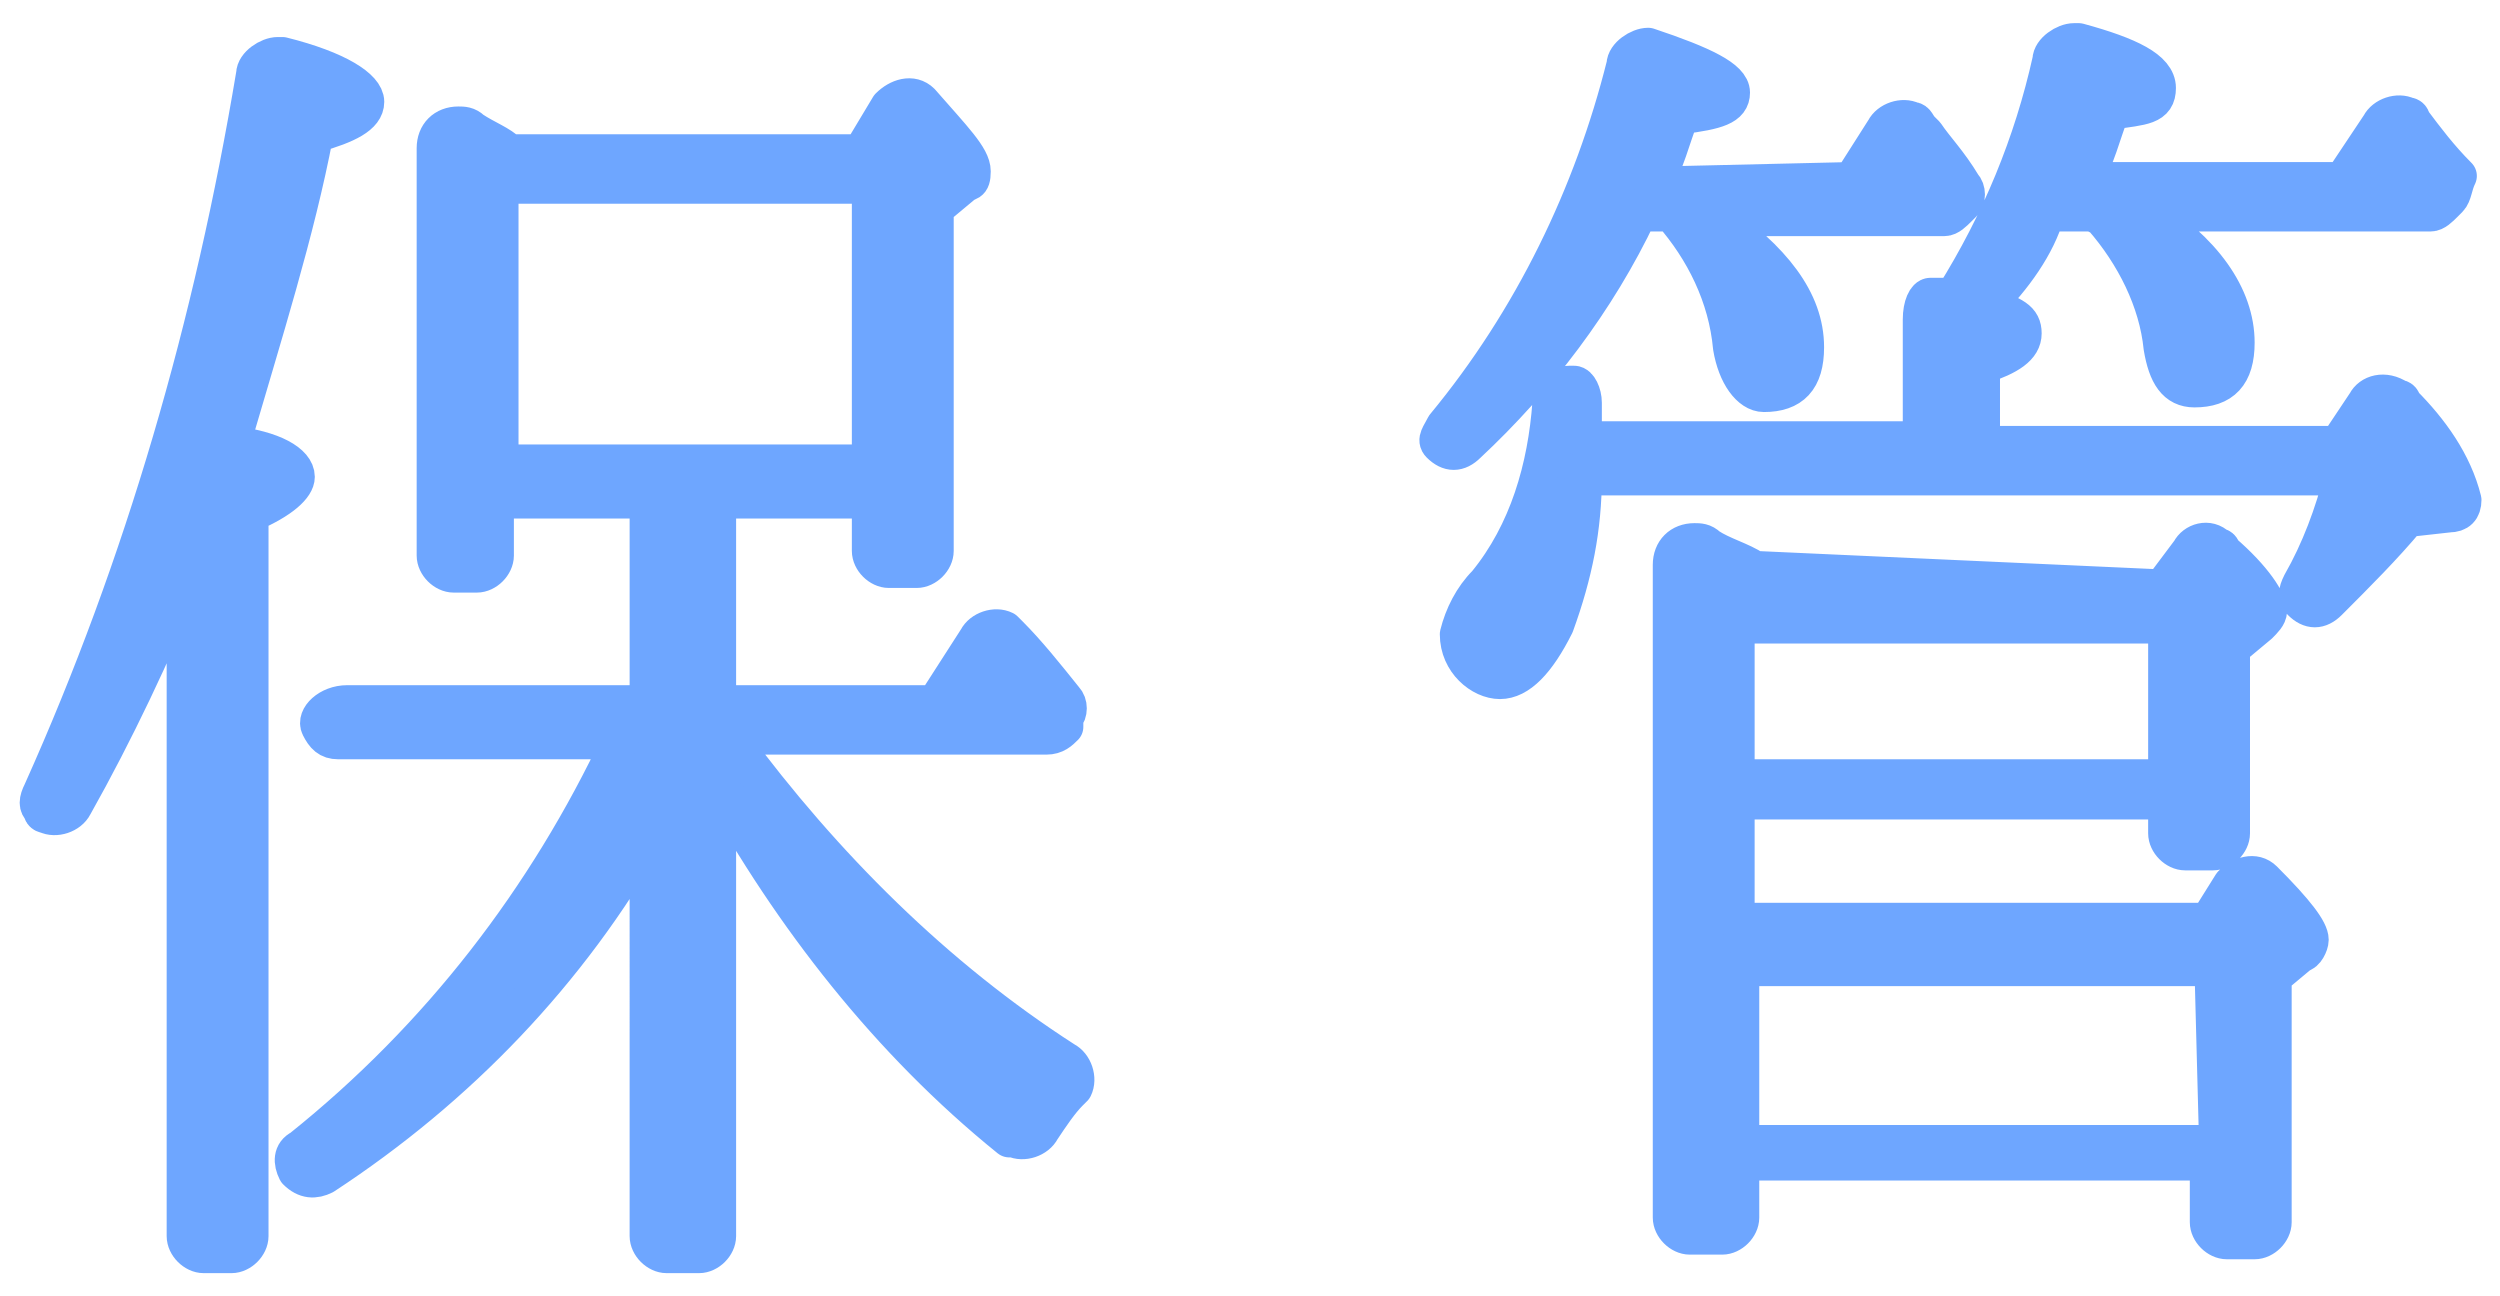
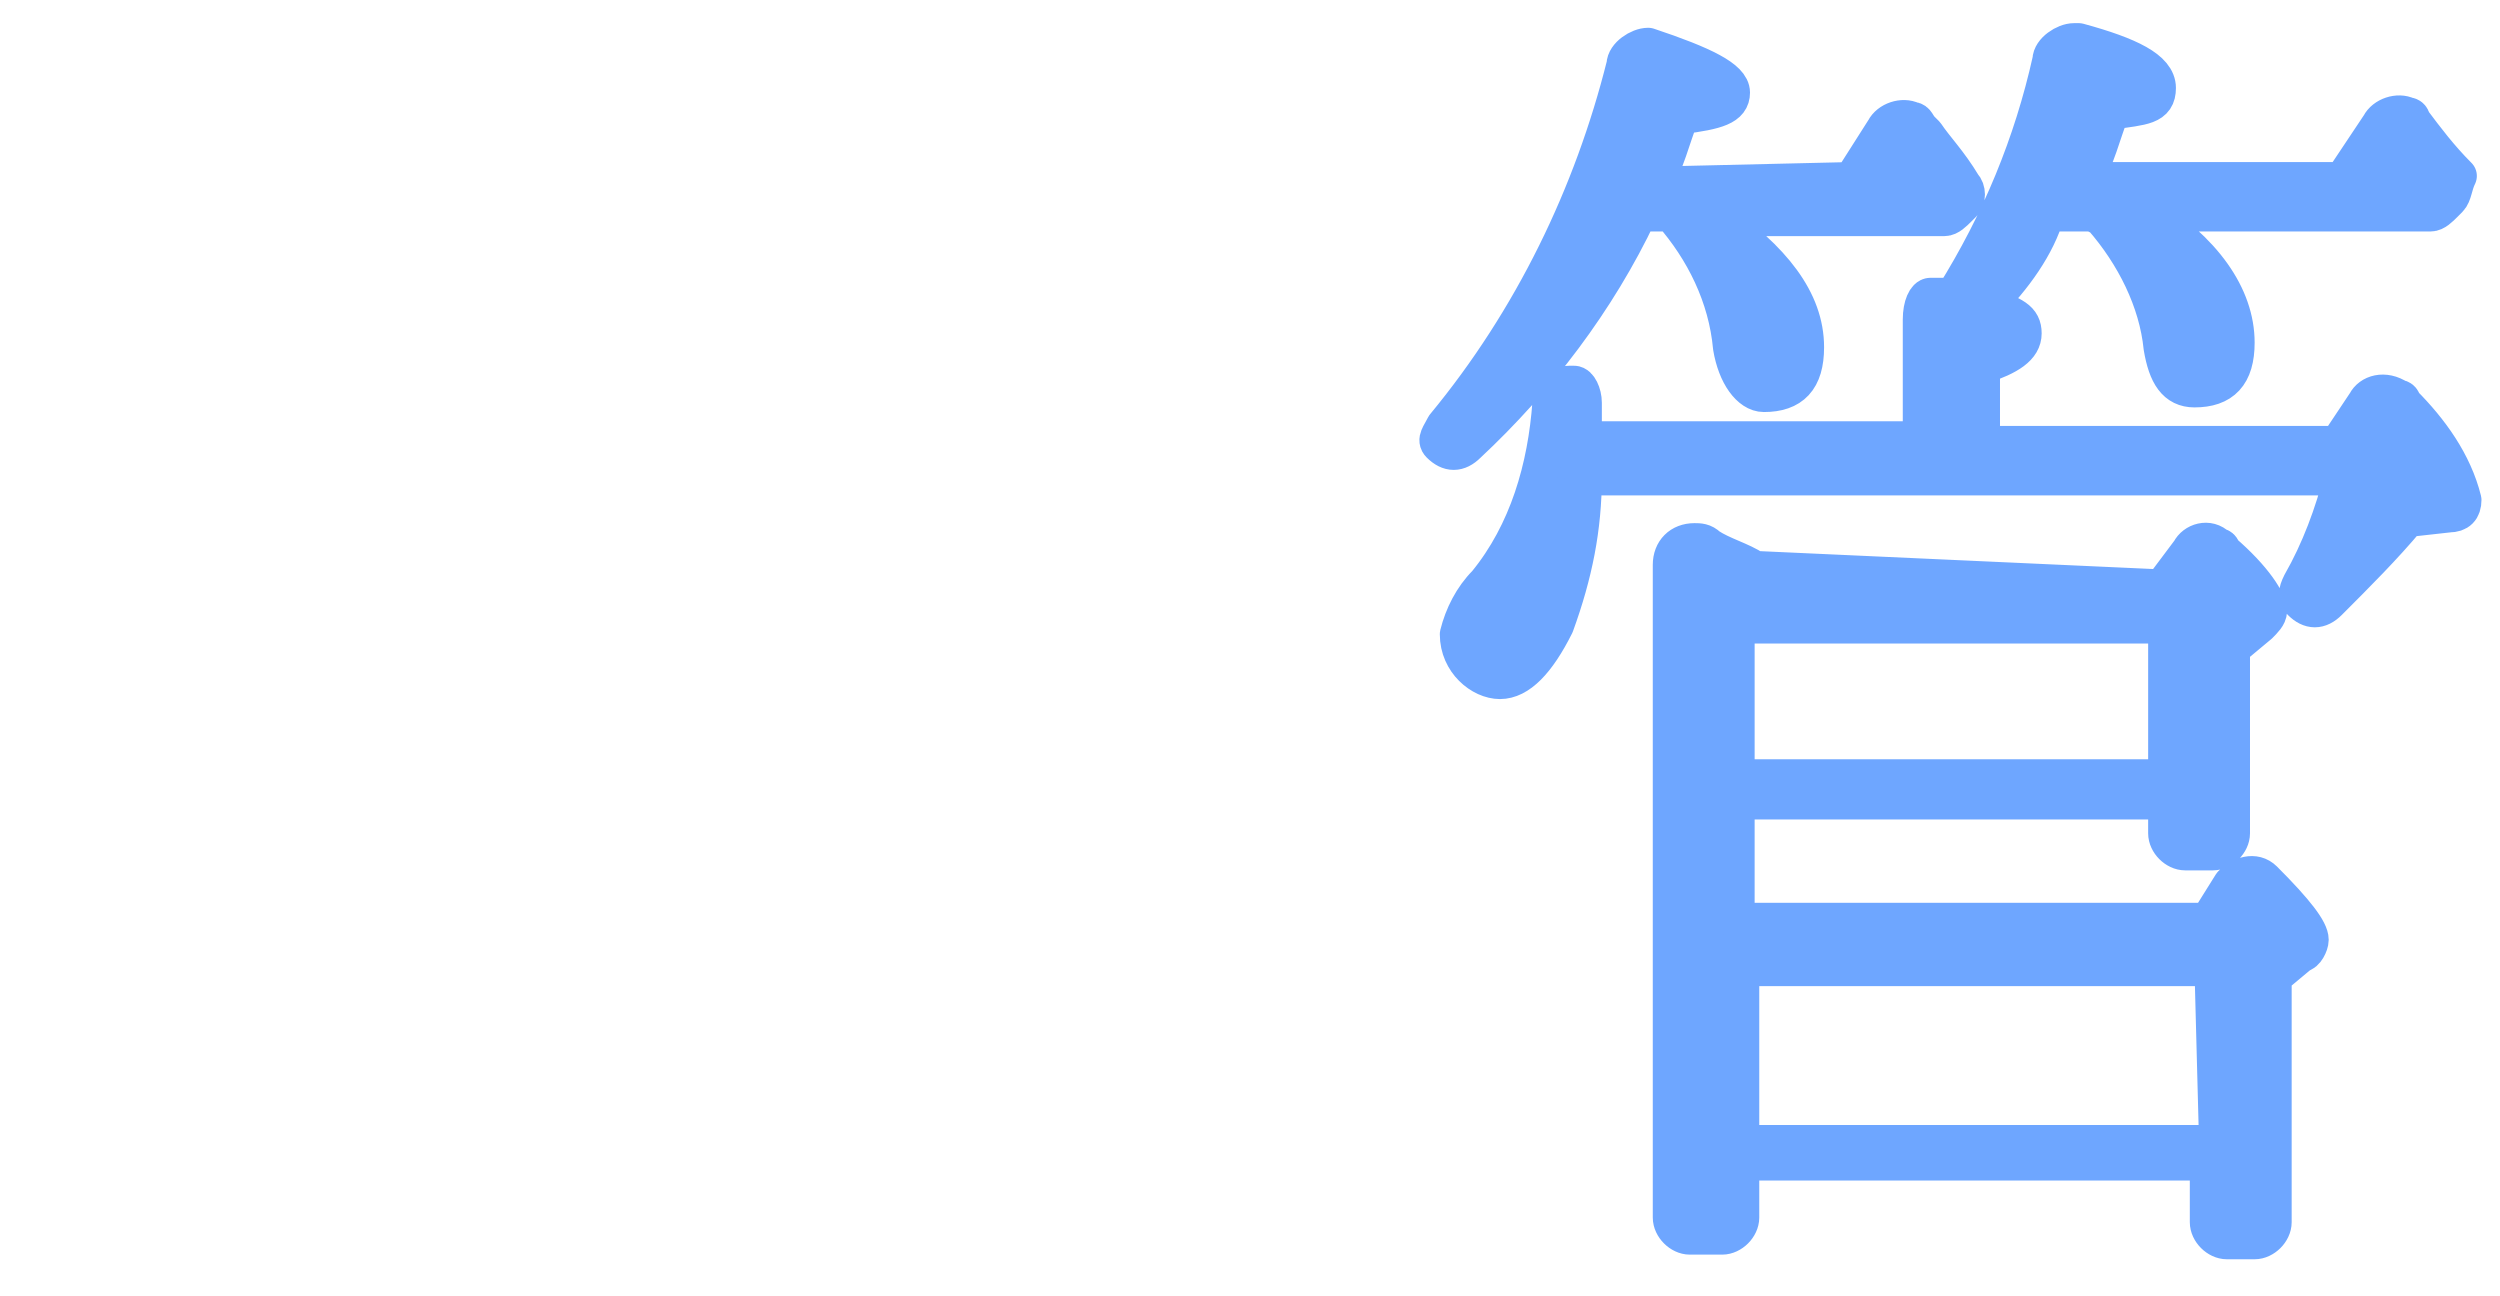
<svg xmlns="http://www.w3.org/2000/svg" version="1.1" id="レイヤー_1" x="0px" y="0px" viewBox="0 0 54 28" style="enable-background:new 0 0 54 28;" xml:space="preserve">
  <style type="text/css">
	.st0{fill:#6EA6FF;stroke:#6EA6FF;stroke-width:0.8;stroke-linecap:round;stroke-linejoin:round;}
</style>
  <title>cycle5</title>
  <g id="レイヤー_2">
    <g id="contents">
-       <path class="st0" d="M6.4,10.3c0,0.2-0.3,0.5-1,0.8v15.6c0,0.2-0.2,0.4-0.4,0.4c0,0,0,0-0.1,0H4.4c-0.2,0-0.4-0.2-0.4-0.4    c0,0,0,0,0-0.1V12.4c-0.7,1.7-1.5,3.4-2.4,5c-0.1,0.2-0.4,0.3-0.6,0.2c0,0-0.1,0-0.1-0.1c-0.1-0.1-0.1-0.2,0-0.4    C3.1,12.2,4.6,7,5.5,1.6c0-0.2,0.3-0.4,0.5-0.4c0,0,0.1,0,0.1,0c1.2,0.3,1.8,0.7,1.8,1S7.5,2.7,6.8,2.9C6.4,5,5.7,7.2,5,9.6    C5.9,9.7,6.4,10,6.4,10.3z M18.8,10.8h-3.3v4.4h4.7l0.9-1.4c0.1-0.2,0.4-0.3,0.6-0.2c0,0,0.1,0.1,0.1,0.1c0.4,0.4,0.8,0.9,1.2,1.4    c0.1,0.1,0.1,0.3,0,0.4L23,15.7c-0.1,0.1-0.2,0.2-0.4,0.2h-6.9l0.1,0.1c2,2.7,4.4,5.1,7.2,6.9c0.2,0.1,0.3,0.4,0.2,0.6    c0,0-0.1,0.1-0.1,0.1c-0.2,0.2-0.4,0.5-0.6,0.8c-0.1,0.2-0.4,0.3-0.6,0.2c0,0,0,0-0.1,0c-2.6-2.1-4.7-4.8-6.3-7.7v9.8    c0,0.2-0.2,0.4-0.4,0.4c0,0,0,0-0.1,0h-0.6c-0.2,0-0.4-0.2-0.4-0.4c0,0,0,0,0-0.1V18c-1.7,3-4.1,5.5-7,7.4    c-0.2,0.1-0.4,0.1-0.6-0.1c0,0,0,0,0,0c-0.1-0.2-0.1-0.4,0.1-0.5c0,0,0,0,0,0c3-2.4,5.3-5.4,6.9-8.8H7.3c-0.2,0-0.3-0.1-0.4-0.3    c-0.1-0.2,0.2-0.5,0.6-0.5H14v-4.4h-3.3V12c0,0.2-0.2,0.4-0.4,0.4c0,0,0,0-0.1,0H9.8c-0.2,0-0.4-0.2-0.4-0.4c0,0,0,0,0-0.1V3.2    c0-0.3,0.2-0.5,0.5-0.5c0.1,0,0.2,0,0.3,0.1c0.3,0.2,0.6,0.3,0.8,0.5h7.6l0.6-1c0.2-0.2,0.5-0.3,0.7-0.1c0,0,0,0,0,0    C20.6,3,21,3.4,21,3.7S20.9,3.9,20.8,4l-0.6,0.5v7.4c0,0.2-0.2,0.4-0.4,0.4c0,0,0,0-0.1,0h-0.5c-0.2,0-0.4-0.2-0.4-0.4    c0,0,0,0,0-0.1L18.8,10.8z M18.8,4h-8v6h8V4z" />
      <path class="st0" d="M40,3.9l0.7-1.1c0.1-0.2,0.4-0.3,0.6-0.2c0.1,0,0.1,0.1,0.2,0.2l0.1,0.1c0.2,0.3,0.5,0.6,0.8,1.1    c0.1,0.1,0.1,0.3,0,0.4l-0.1,0.1c-0.1,0.1-0.2,0.2-0.3,0.2H37c1.3,0.9,2,1.8,2,2.8c0,0.7-0.3,1-0.9,1c-0.3,0-0.6-0.4-0.7-1    c-0.1-1.1-0.6-2.1-1.3-2.9h-0.7c-0.9,1.9-2.2,3.6-3.7,5c-0.2,0.2-0.4,0.2-0.6,0c0,0,0,0,0,0c-0.1-0.1,0-0.2,0.1-0.4    c1.9-2.3,3.2-5,3.9-7.8c0-0.2,0.3-0.4,0.5-0.4c0,0,0,0,0,0c1.2,0.4,1.8,0.7,1.8,1s-0.3,0.4-1.1,0.5c-0.2,0.5-0.3,1-0.6,1.5L40,3.9    z M34.2,9.5h7.3V6.9c0-0.3,0.1-0.5,0.2-0.5c0,0,0.1,0,0.2,0c0.1,0,0.2,0,0.3,0c1-1.6,1.7-3.3,2.1-5.1c0-0.2,0.3-0.4,0.5-0.4    c0,0,0.1,0,0.1,0c1.1,0.3,1.7,0.6,1.7,1s-0.3,0.4-1,0.5c-0.2,0.5-0.3,1-0.6,1.5h5.6l0.8-1.2c0.1-0.2,0.4-0.3,0.6-0.2    c0.1,0,0.1,0.1,0.1,0.1c0.3,0.4,0.6,0.8,1,1.2C53,4,53,4.2,52.9,4.3l-0.1,0.1c-0.1,0.1-0.2,0.2-0.3,0.2h-6.2c1.3,0.8,2,1.8,2,2.8    c0,0.7-0.3,1-0.9,1c-0.4,0-0.6-0.3-0.7-0.9c-0.1-1-0.6-2-1.3-2.8l-0.2-0.1h-1C44,5.3,43.5,6,42.9,6.6c0.6,0.2,0.8,0.3,0.8,0.6    s-0.3,0.5-0.9,0.7v1.7h7.7l0.6-0.9c0.1-0.2,0.4-0.3,0.7-0.1c0.1,0,0.1,0.1,0.1,0.1c0.6,0.6,1.1,1.3,1.3,2.1c0,0.2-0.1,0.3-0.3,0.3    L52,11.2c-0.5,0.6-1.1,1.2-1.7,1.8c-0.2,0.2-0.4,0.2-0.6,0c-0.1-0.1-0.1-0.2,0-0.4c0.4-0.7,0.7-1.5,0.9-2.3H34.2    c0,1.1-0.2,2.1-0.6,3.2c-0.4,0.8-0.8,1.2-1.2,1.2c-0.4,0-0.9-0.4-0.9-1c0.1-0.4,0.3-0.8,0.6-1.1c0.9-1.1,1.3-2.5,1.4-3.9    c0-0.2,0.2-0.4,0.4-0.4c0,0,0,0,0.1,0c0.1,0,0.2,0.2,0.2,0.4L34.2,9.5z M46.7,12.7l0.6-0.8c0.1-0.2,0.4-0.3,0.6-0.1    c0,0,0.1,0,0.1,0.1c0.7,0.6,1,1.1,1,1.3c0,0.1-0.1,0.2-0.2,0.3l-0.6,0.5V18c0,0.2-0.2,0.4-0.4,0.4c0,0,0,0-0.1,0h-0.5    c-0.2,0-0.4-0.2-0.4-0.4c0,0,0,0,0-0.1v-0.6h-9.3v2.6h10.2l0.5-0.8c0.2-0.2,0.5-0.3,0.7-0.1c0,0,0,0,0,0c0.7,0.7,1,1.1,1,1.3    c0,0.1-0.1,0.3-0.2,0.3l-0.6,0.5v5.3c0,0.2-0.2,0.4-0.4,0.4c0,0,0,0-0.1,0h-0.5c-0.2,0-0.4-0.2-0.4-0.4c0,0,0,0,0-0.1v-1.2H37.6    v1.2c0,0.2-0.2,0.4-0.4,0.4c0,0,0,0-0.1,0h-0.6c-0.2,0-0.4-0.2-0.4-0.4c0,0,0,0,0-0.1v-14c0-0.3,0.2-0.5,0.5-0.5    c0.1,0,0.2,0,0.3,0.1c0.3,0.2,0.7,0.3,1,0.5L46.7,12.7z M46.8,13.5h-9.3v3.3h9.3V13.5z M47.8,20.9H37.6v3.8h10.3L47.8,20.9z" />
    </g>
  </g>
</svg>